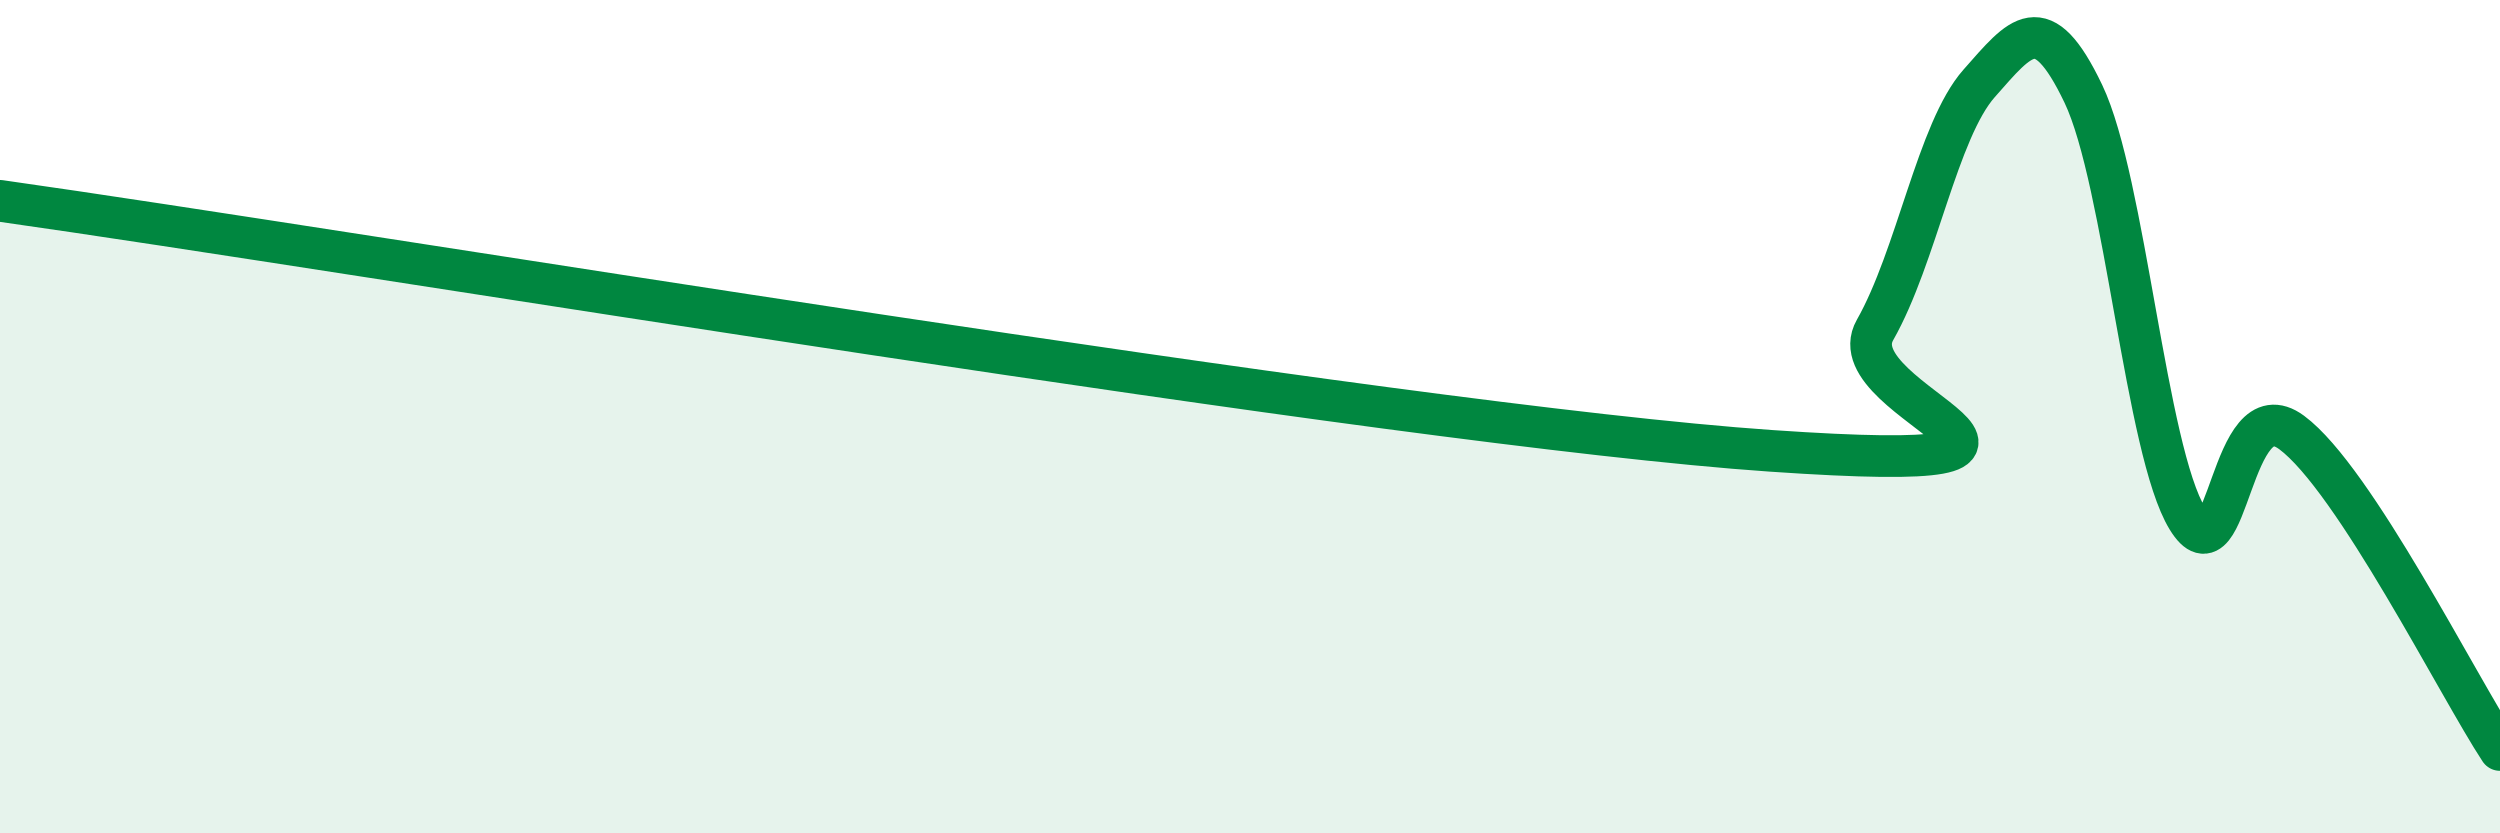
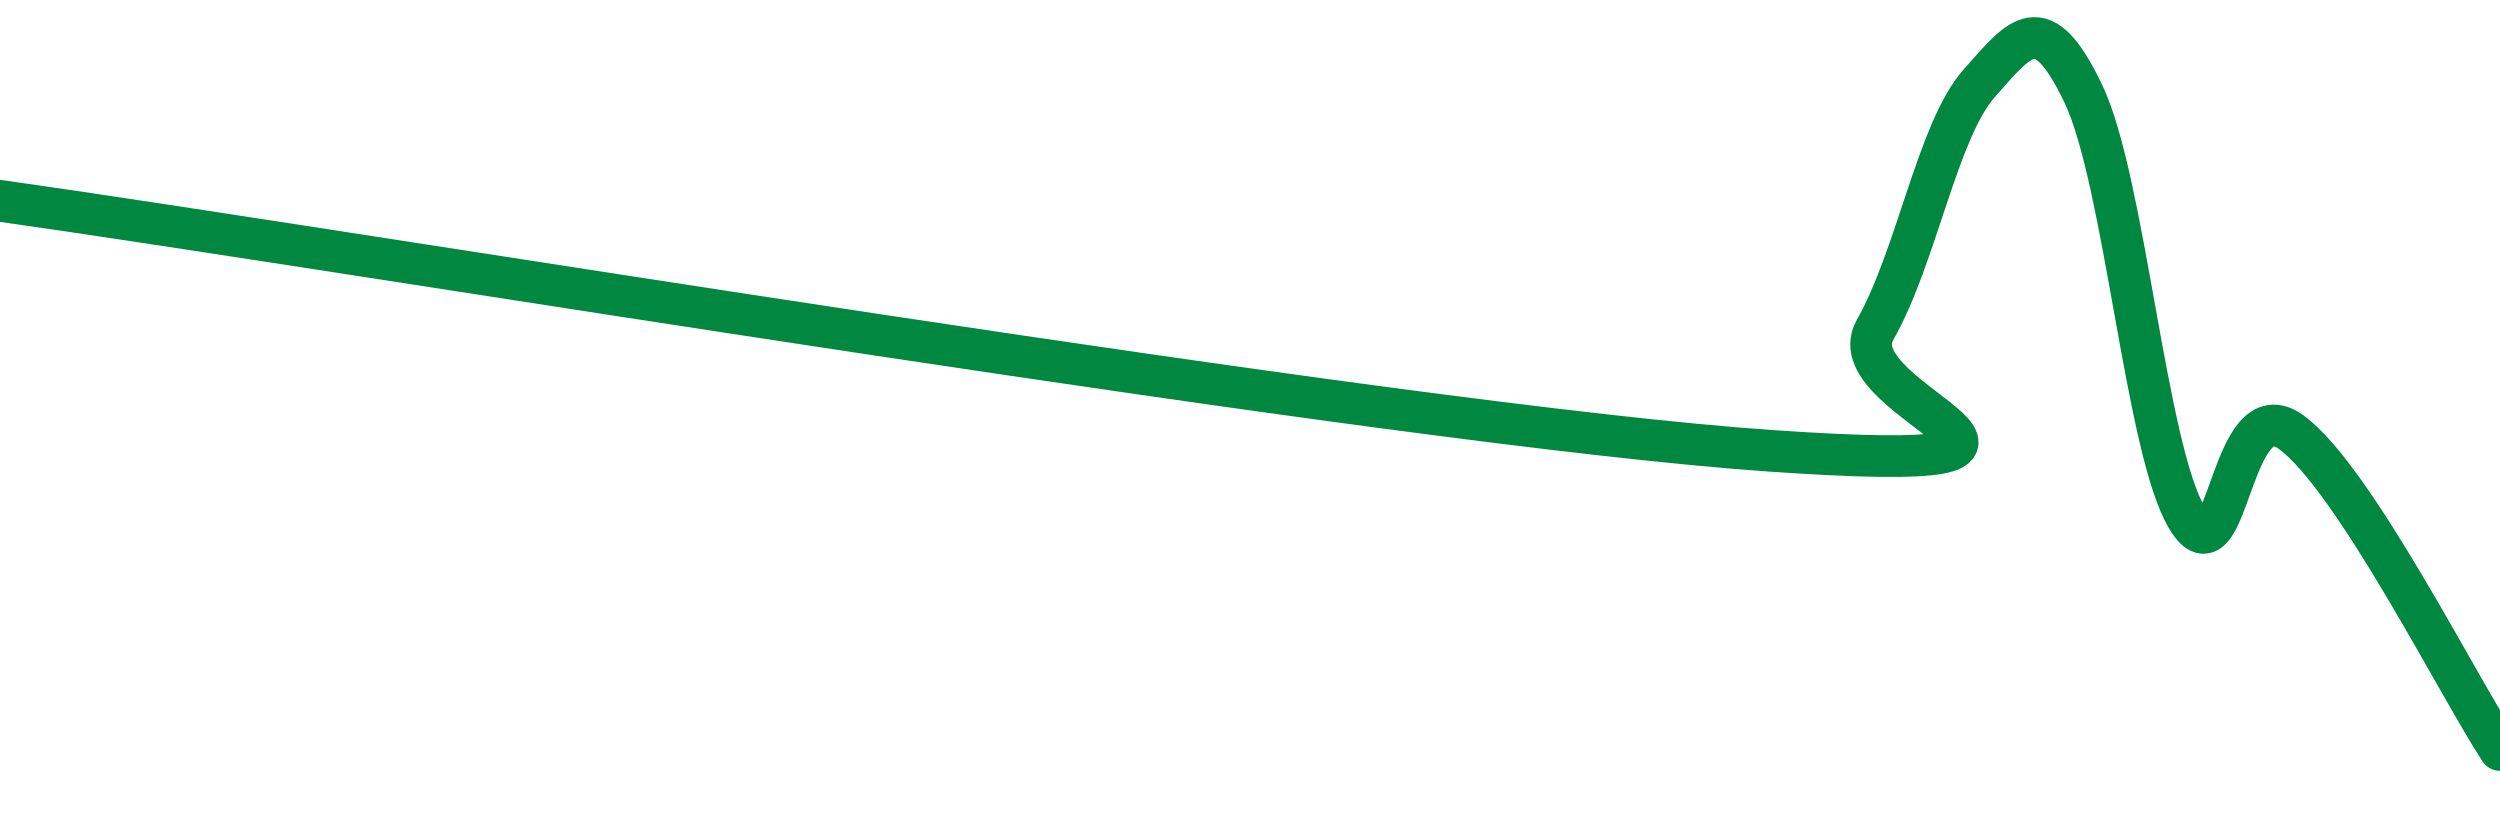
<svg xmlns="http://www.w3.org/2000/svg" width="60" height="20" viewBox="0 0 60 20">
-   <path d="M 0,4.82 C 8.5,6.02 33.5,10.2 42.5,10.82 C 51.5,11.44 44,9.68 45,7.92 C 46,6.16 46.5,3.13 47.5,2 C 48.5,0.87 49,0.16 50,2.25 C 51,4.34 51.5,10.82 52.5,12.45 C 53.5,14.08 53.5,9.27 55,10.38 C 56.5,11.49 59,16.48 60,18L60 20L0 20Z" fill="#008740" opacity="0.1" stroke-linecap="round" stroke-linejoin="round" />
  <path d="M 0,4.82 C 8.5,6.02 33.5,10.2 42.5,10.82 C 51.5,11.44 44,9.68 45,7.92 C 46,6.16 46.5,3.13 47.5,2 C 48.5,0.87 49,0.16 50,2.25 C 51,4.34 51.5,10.82 52.5,12.45 C 53.5,14.08 53.5,9.27 55,10.38 C 56.5,11.49 59,16.48 60,18" stroke="#008740" stroke-width="1" fill="none" stroke-linecap="round" stroke-linejoin="round" />
</svg>